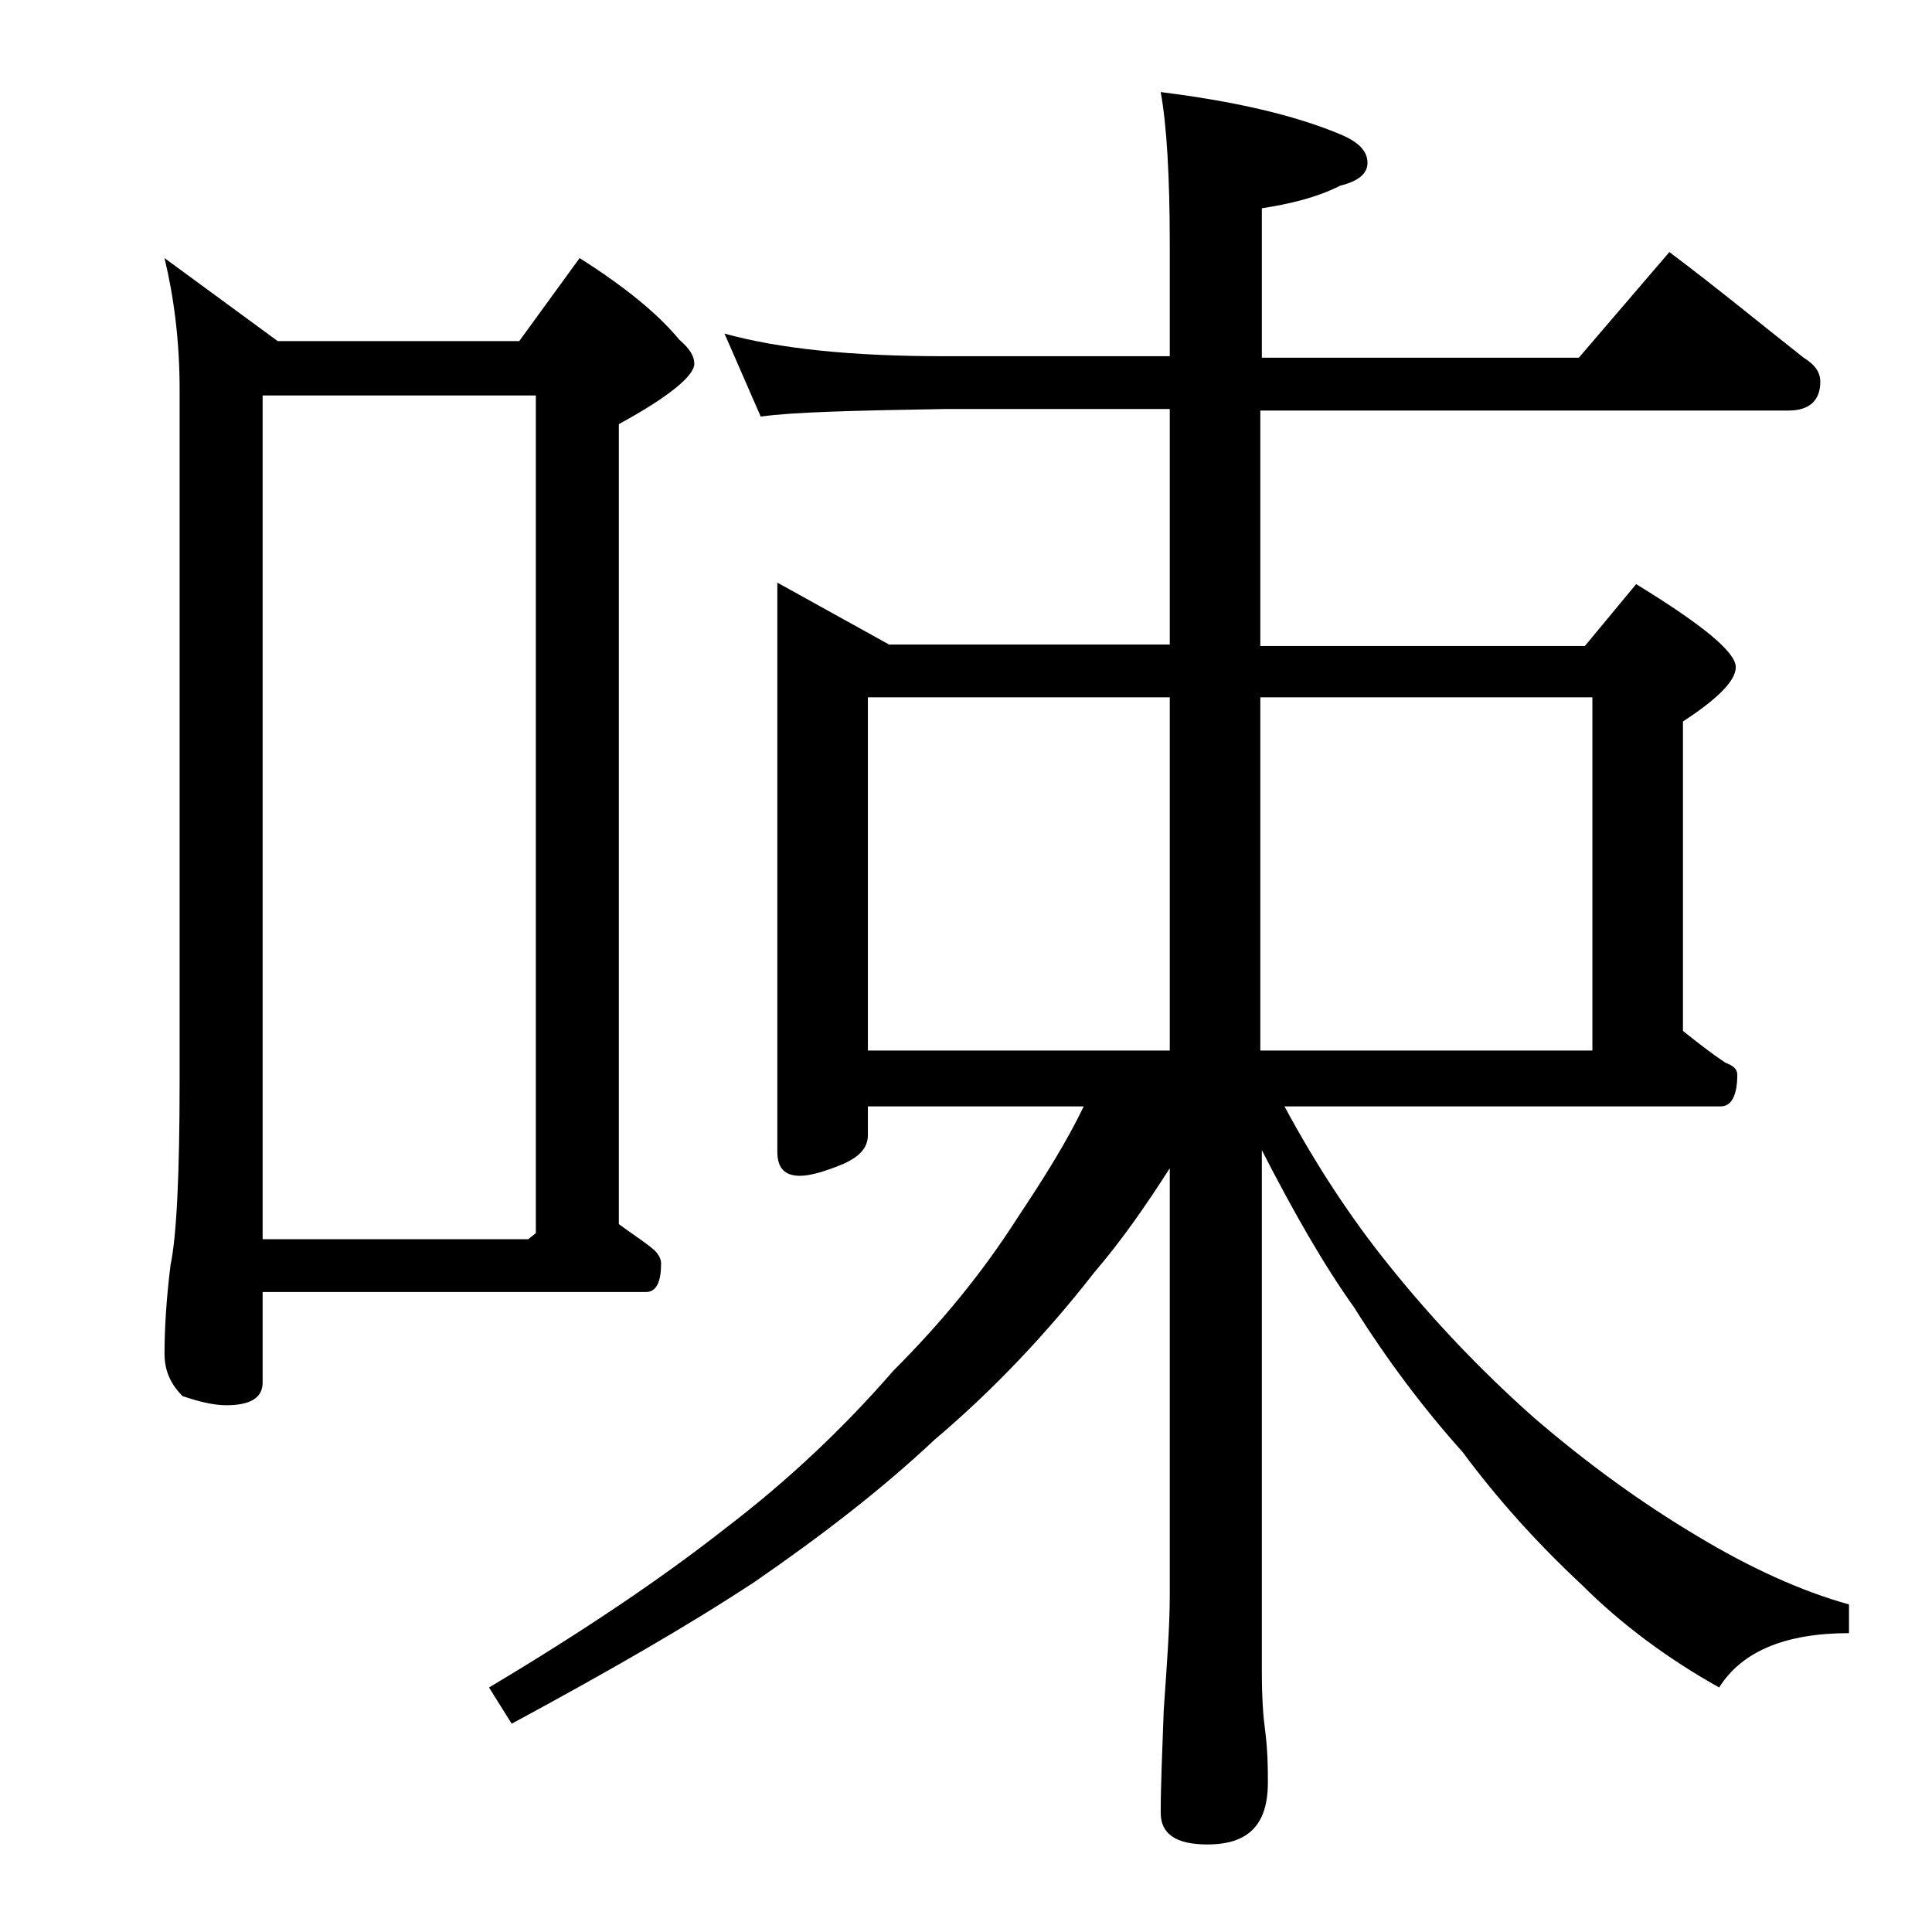
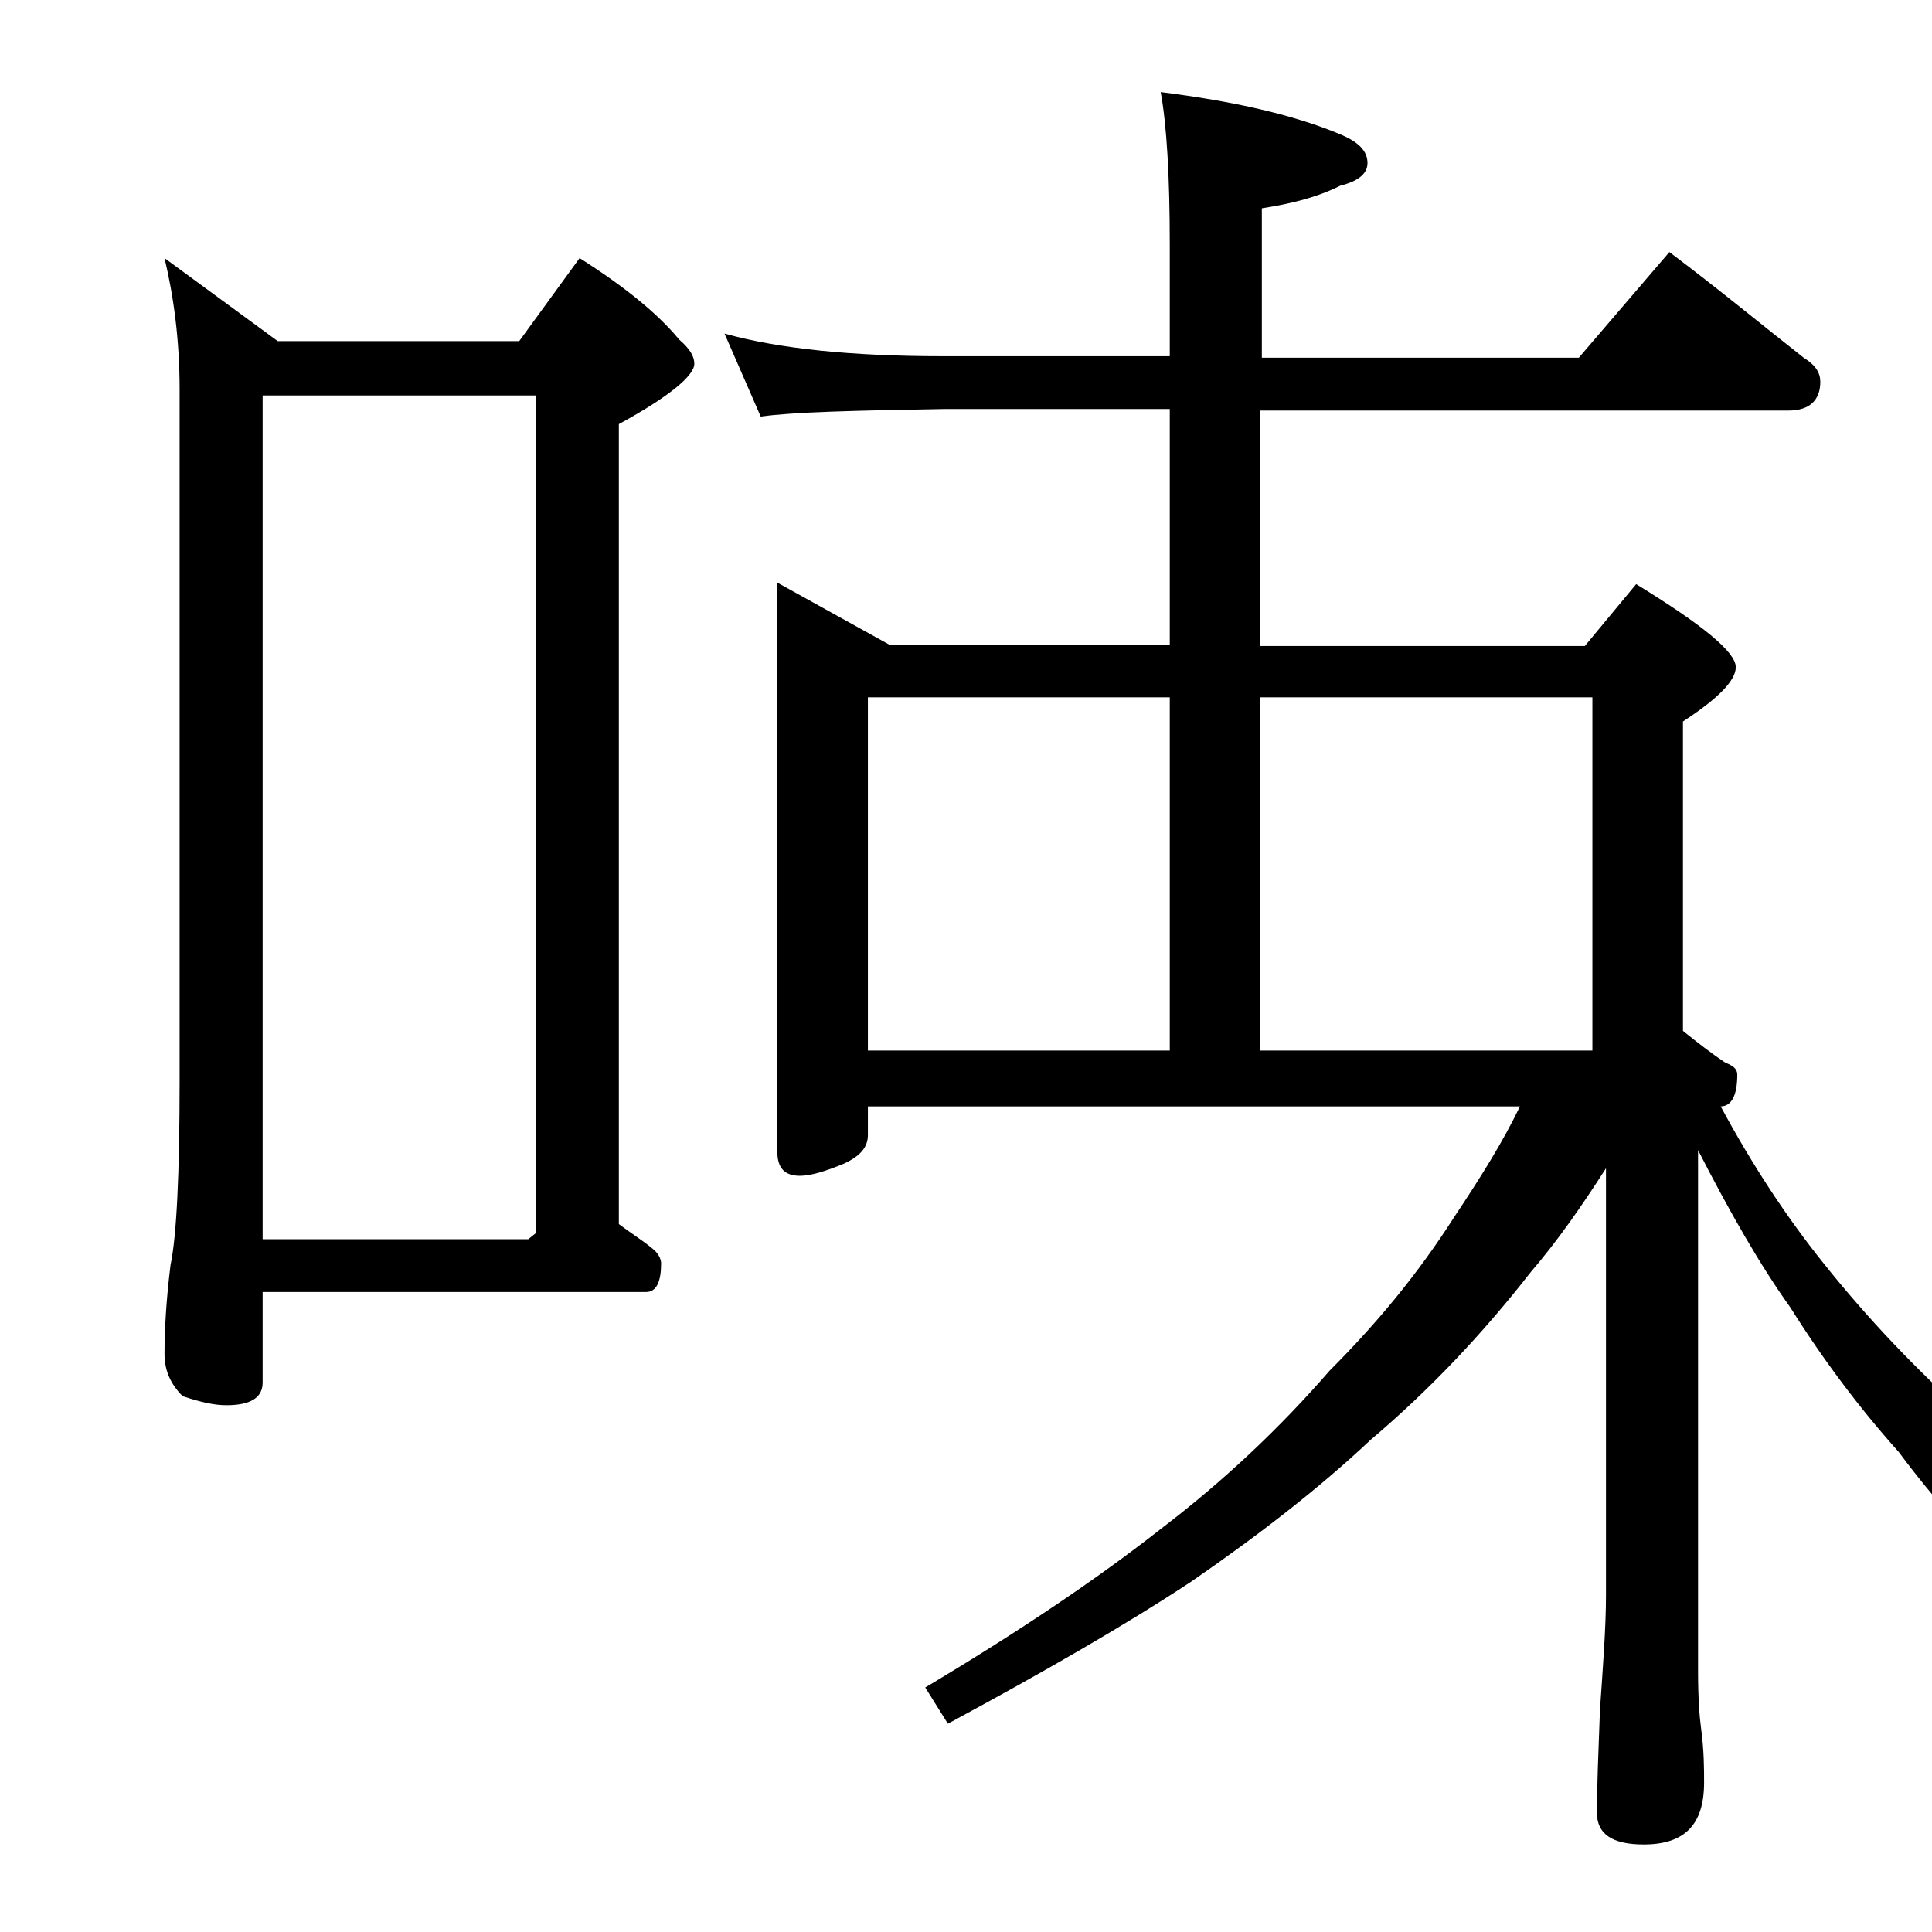
<svg xmlns="http://www.w3.org/2000/svg" version="1.1" id="Layer_1" x="0px" y="0px" viewBox="0 0 128 128" enable-background="new 0 0 128 128" xml:space="preserve">
-   <path d="M10.9,17.1l7.5,5.5h16l4-5.5c3,1.9,5.2,3.7,6.6,5.4c0.7,0.6,1,1.1,1,1.6c0,0.8-1.7,2.2-5,4v53c0.8,0.6,1.6,1.1,2.2,1.6  c0.4,0.3,0.6,0.7,0.6,1c0,1.2-0.3,1.9-1,1.9H17.4v6c0,1-0.8,1.5-2.4,1.5c-0.8,0-1.7-0.2-2.9-0.6c-0.8-0.8-1.2-1.7-1.2-2.8  c0-1.5,0.1-3.5,0.4-5.9c0.4-1.9,0.6-6,0.6-12.2V25.8C11.9,22.5,11.5,19.6,10.9,17.1z M17.4,82.1H35l0.5-0.4V26.2H17.4V82.1z   M48,22.1c3.6,1,8.4,1.5,14.5,1.5h15v-7.4c0-4.5-0.2-7.9-0.6-10.1c4.8,0.6,8.8,1.5,11.9,2.8c1.2,0.5,1.8,1.1,1.8,1.9  c0,0.7-0.6,1.2-1.8,1.5c-1.6,0.8-3.3,1.2-5.2,1.5v9.9h21l6-7c3.2,2.4,6.1,4.8,8.9,7c0.8,0.5,1.1,1,1.1,1.6c0,1.2-0.7,1.9-2.1,1.9  H83.5v15.6H105l3.4-4.1c4.4,2.7,6.6,4.5,6.6,5.5c0,0.9-1.2,2.1-3.5,3.6v20.5c1,0.8,1.9,1.5,2.8,2.1c0.5,0.2,0.8,0.4,0.8,0.8  c0,1.4-0.4,2.1-1.1,2.1H85.1c2.1,3.9,4.4,7.4,6.9,10.5c2.8,3.5,6,6.9,9.6,10.1c3.6,3.1,7.2,5.7,10.9,7.9c3.5,2.1,6.8,3.6,10,4.5v1.9  c-4.2,0-7.1,1.2-8.6,3.6c-3.4-1.9-6.5-4.2-9.1-6.8c-3-2.8-5.6-5.7-7.9-8.8c-2.6-2.9-5-6.1-7.2-9.6c-2-2.8-4-6.3-6.1-10.4v34.5  c0,1.8,0.1,3.1,0.2,3.8c0.2,1.5,0.2,2.7,0.2,3.6c0,2.8-1.3,4.1-4,4.1c-2.1,0-3.1-0.7-3.1-2.1c0-1.8,0.1-4,0.2-6.8  c0.2-2.9,0.4-5.5,0.4-7.6V77.4c-1.6,2.5-3.2,4.8-5,6.9c-3.2,4.1-6.7,7.8-10.6,11.1c-3.4,3.2-7.4,6.3-11.9,9.4  c-4.4,2.9-9.8,6-16.1,9.4l-1.5-2.4c6.2-3.7,11.4-7.2,15.6-10.5c4.2-3.2,7.9-6.7,11.2-10.5c3.2-3.2,5.9-6.5,8.2-10.1  c1.8-2.7,3.3-5.1,4.4-7.4H57.5v1.9c0,0.8-0.5,1.4-1.6,1.9c-1.2,0.5-2.2,0.8-2.9,0.8c-1,0-1.5-0.5-1.5-1.6V38.6l7.4,4.1h18.6V27.1  h-15c-5.9,0.1-10,0.2-12.1,0.5L48,22.1z M57.5,69.6h20V46.2h-20V69.6z M83.5,46.2v23.4h22V46.2H83.5z" />
+   <path d="M10.9,17.1l7.5,5.5h16l4-5.5c3,1.9,5.2,3.7,6.6,5.4c0.7,0.6,1,1.1,1,1.6c0,0.8-1.7,2.2-5,4v53c0.8,0.6,1.6,1.1,2.2,1.6  c0.4,0.3,0.6,0.7,0.6,1c0,1.2-0.3,1.9-1,1.9H17.4v6c0,1-0.8,1.5-2.4,1.5c-0.8,0-1.7-0.2-2.9-0.6c-0.8-0.8-1.2-1.7-1.2-2.8  c0-1.5,0.1-3.5,0.4-5.9c0.4-1.9,0.6-6,0.6-12.2V25.8C11.9,22.5,11.5,19.6,10.9,17.1z M17.4,82.1H35l0.5-0.4V26.2H17.4V82.1z   M48,22.1c3.6,1,8.4,1.5,14.5,1.5h15v-7.4c0-4.5-0.2-7.9-0.6-10.1c4.8,0.6,8.8,1.5,11.9,2.8c1.2,0.5,1.8,1.1,1.8,1.9  c0,0.7-0.6,1.2-1.8,1.5c-1.6,0.8-3.3,1.2-5.2,1.5v9.9h21l6-7c3.2,2.4,6.1,4.8,8.9,7c0.8,0.5,1.1,1,1.1,1.6c0,1.2-0.7,1.9-2.1,1.9  H83.5v15.6H105l3.4-4.1c4.4,2.7,6.6,4.5,6.6,5.5c0,0.9-1.2,2.1-3.5,3.6v20.5c1,0.8,1.9,1.5,2.8,2.1c0.5,0.2,0.8,0.4,0.8,0.8  c0,1.4-0.4,2.1-1.1,2.1c2.1,3.9,4.4,7.4,6.9,10.5c2.8,3.5,6,6.9,9.6,10.1c3.6,3.1,7.2,5.7,10.9,7.9c3.5,2.1,6.8,3.6,10,4.5v1.9  c-4.2,0-7.1,1.2-8.6,3.6c-3.4-1.9-6.5-4.2-9.1-6.8c-3-2.8-5.6-5.7-7.9-8.8c-2.6-2.9-5-6.1-7.2-9.6c-2-2.8-4-6.3-6.1-10.4v34.5  c0,1.8,0.1,3.1,0.2,3.8c0.2,1.5,0.2,2.7,0.2,3.6c0,2.8-1.3,4.1-4,4.1c-2.1,0-3.1-0.7-3.1-2.1c0-1.8,0.1-4,0.2-6.8  c0.2-2.9,0.4-5.5,0.4-7.6V77.4c-1.6,2.5-3.2,4.8-5,6.9c-3.2,4.1-6.7,7.8-10.6,11.1c-3.4,3.2-7.4,6.3-11.9,9.4  c-4.4,2.9-9.8,6-16.1,9.4l-1.5-2.4c6.2-3.7,11.4-7.2,15.6-10.5c4.2-3.2,7.9-6.7,11.2-10.5c3.2-3.2,5.9-6.5,8.2-10.1  c1.8-2.7,3.3-5.1,4.4-7.4H57.5v1.9c0,0.8-0.5,1.4-1.6,1.9c-1.2,0.5-2.2,0.8-2.9,0.8c-1,0-1.5-0.5-1.5-1.6V38.6l7.4,4.1h18.6V27.1  h-15c-5.9,0.1-10,0.2-12.1,0.5L48,22.1z M57.5,69.6h20V46.2h-20V69.6z M83.5,46.2v23.4h22V46.2H83.5z" />
</svg>